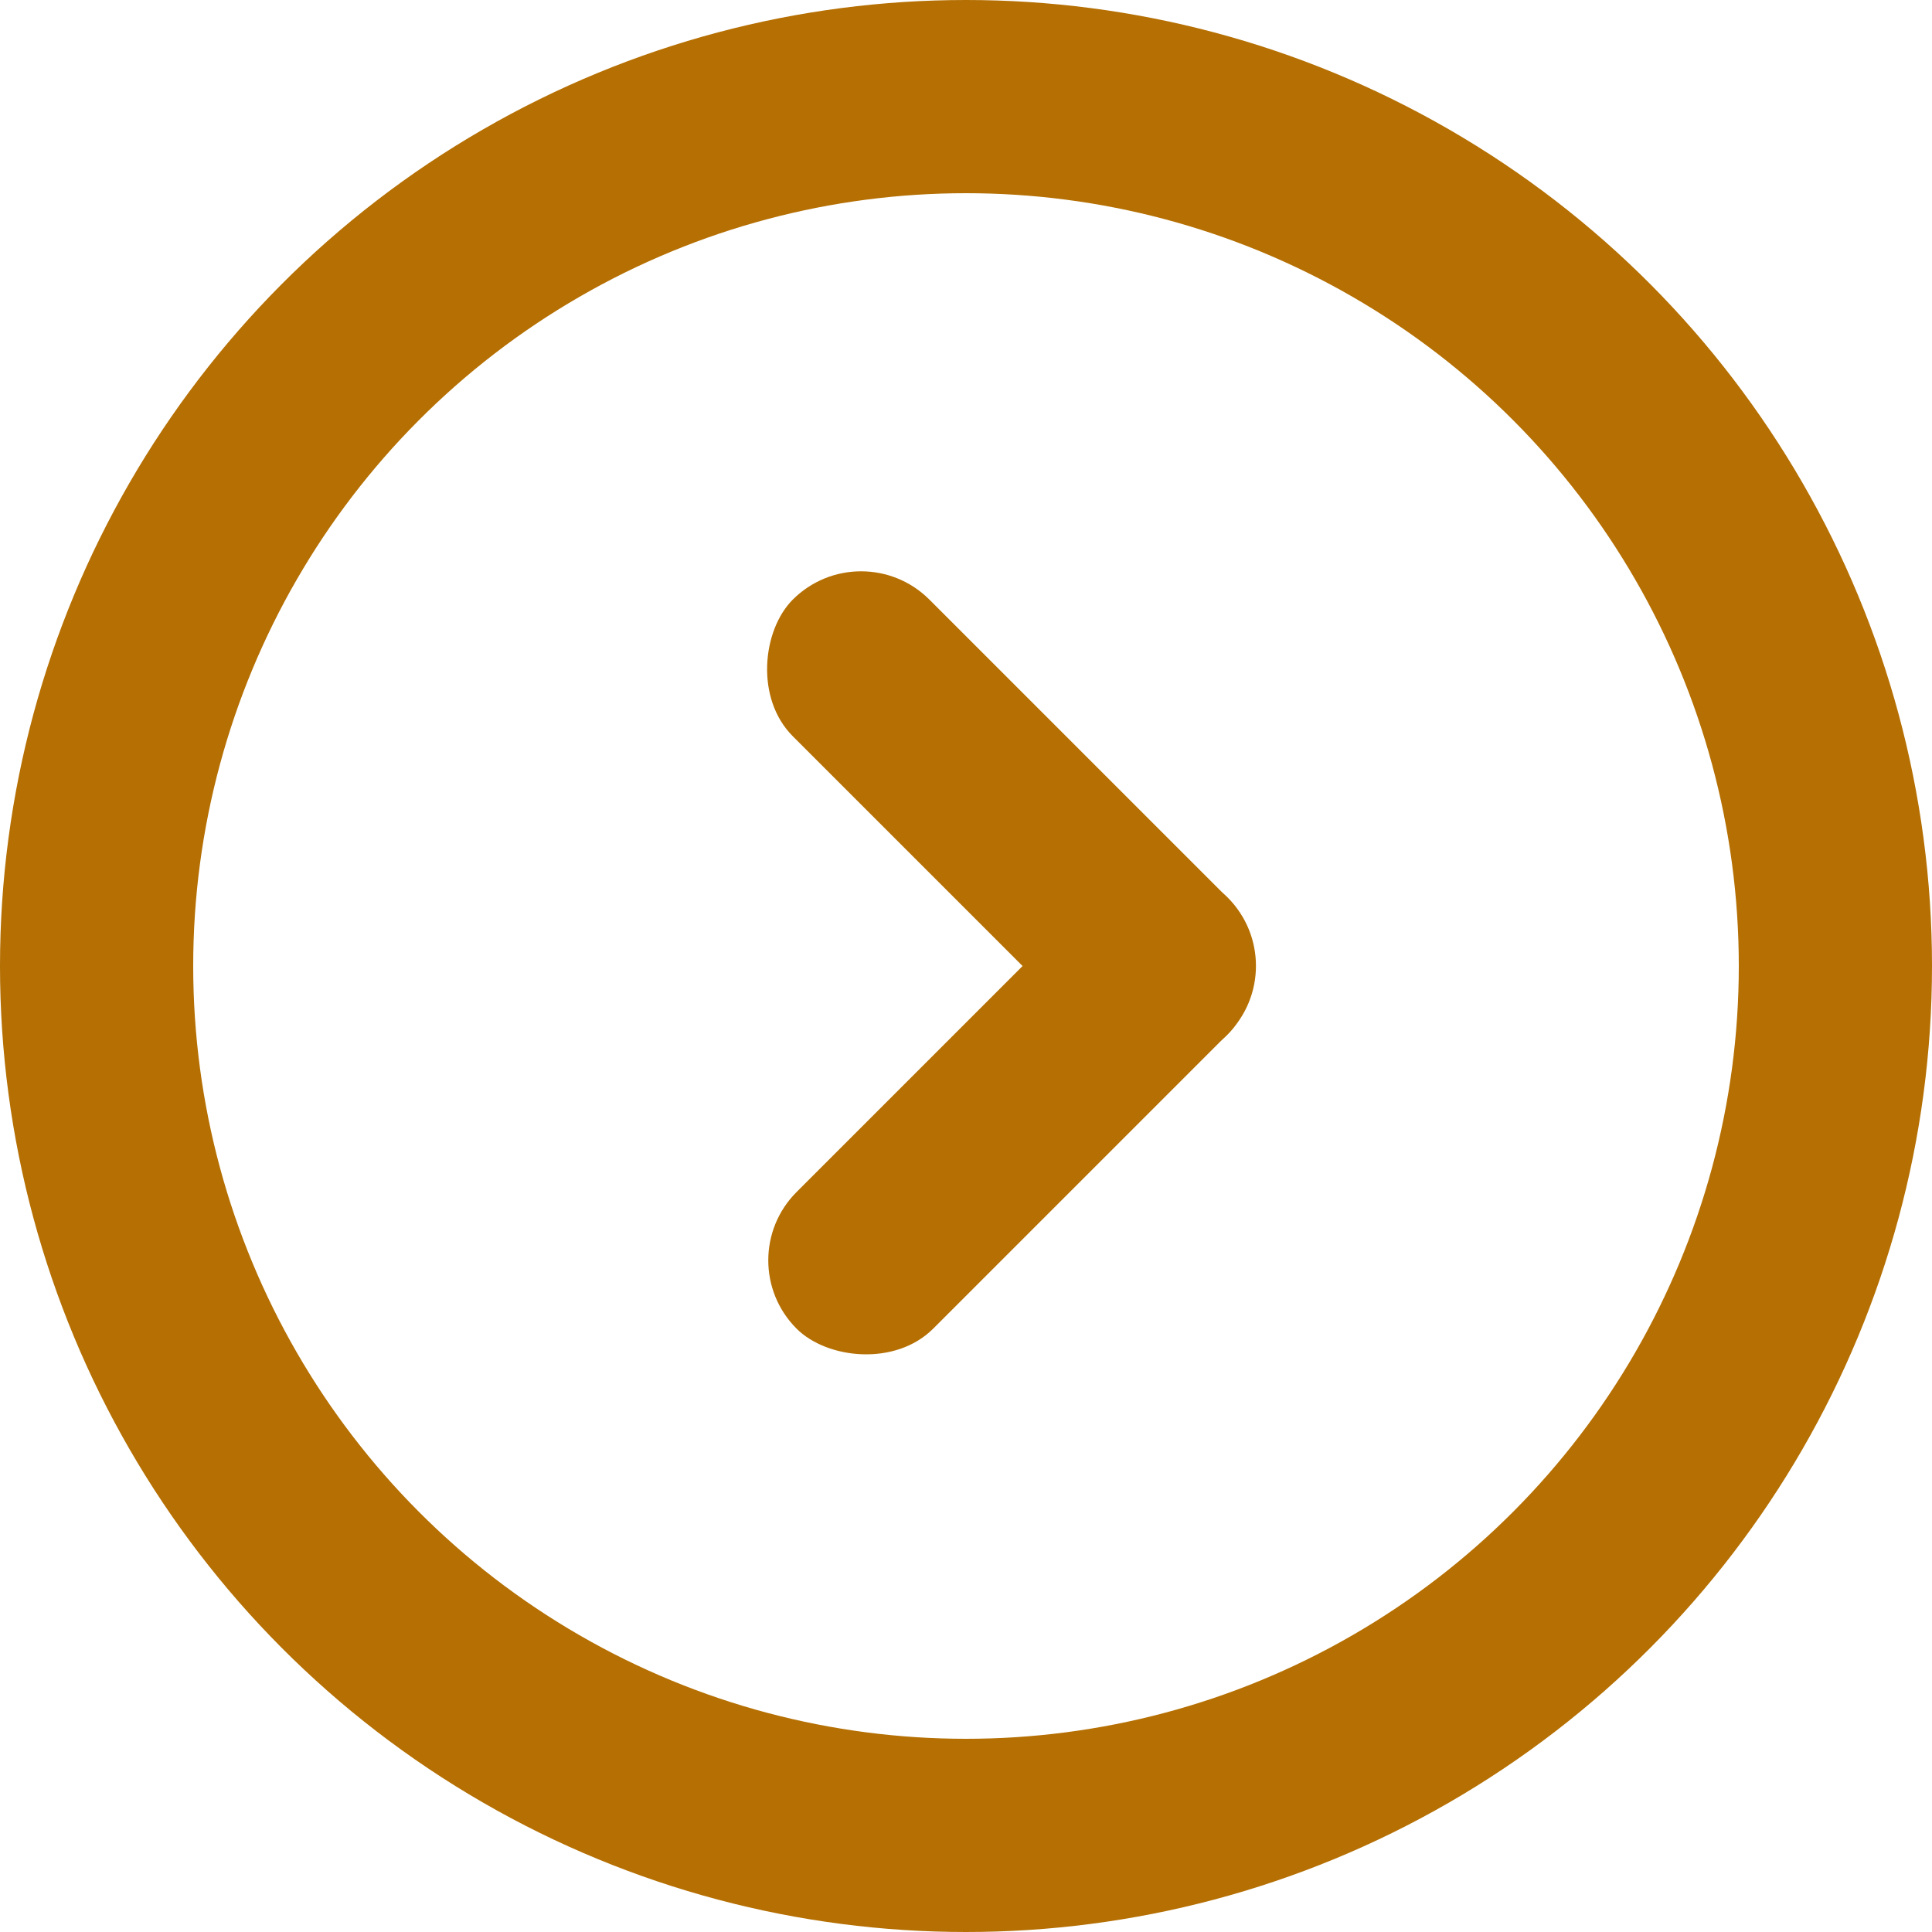
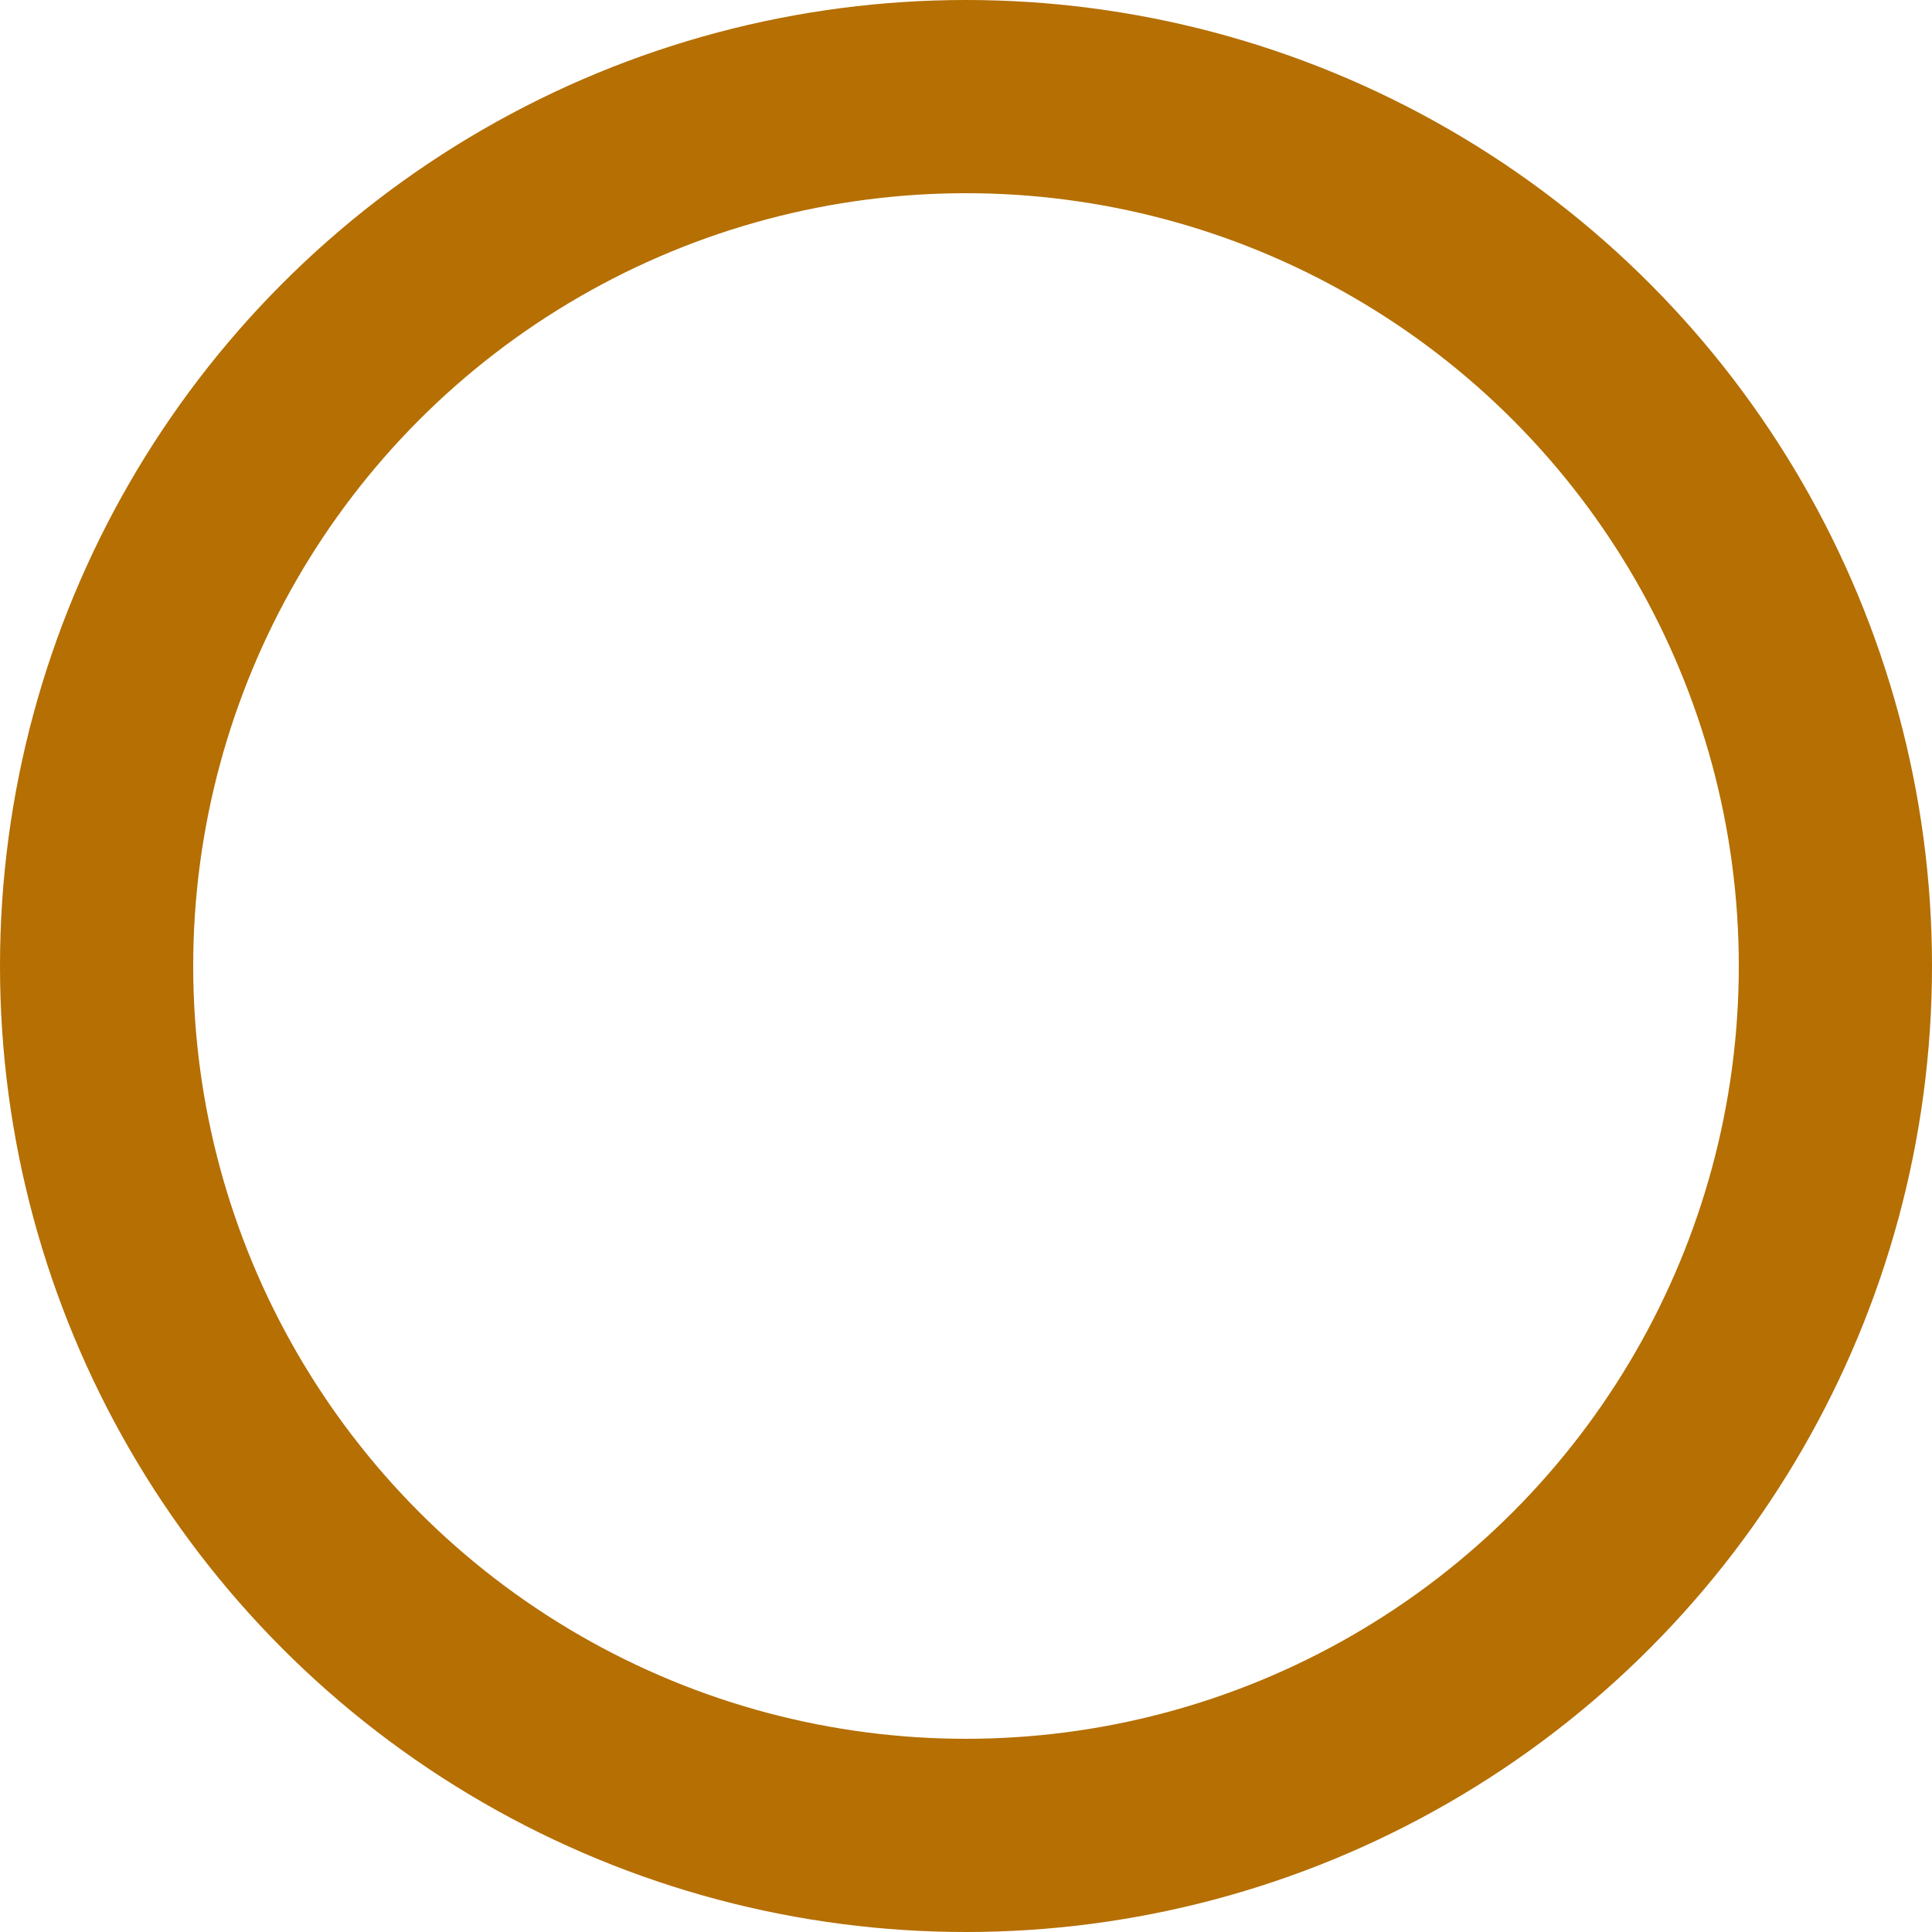
<svg xmlns="http://www.w3.org/2000/svg" width="20" height="20" viewBox="0 0 20 20" fill="none">
  <circle cx="10" cy="10" r="9" stroke="#B56F02" stroke-width="2" />
-   <rect x="7.539" y="13.047" width="6.311" height="2" rx="1" transform="rotate(-45 7.539 13.047)" fill="#B56F02" />
-   <rect x="8.914" y="5.5" width="6.366" height="2" rx="1" transform="rotate(45 8.914 5.5)" fill="#B56F02" />
</svg>